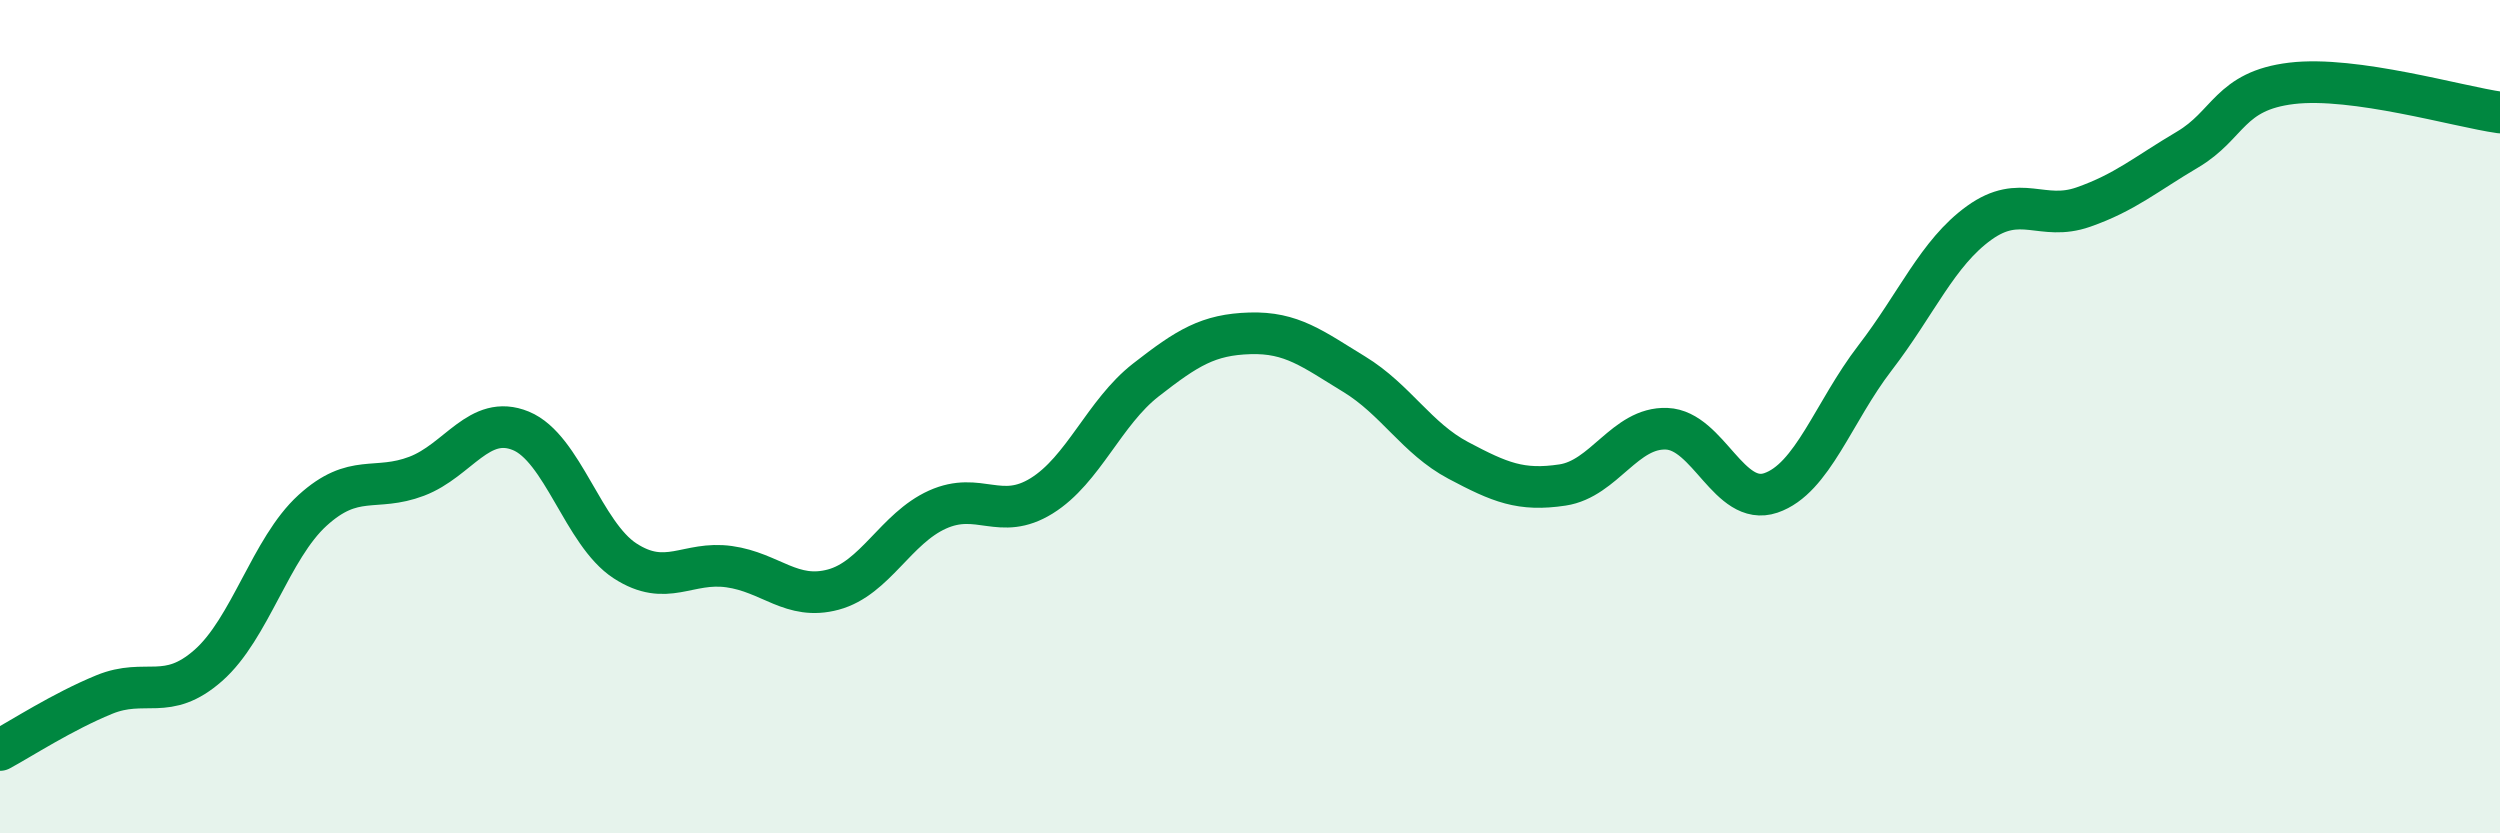
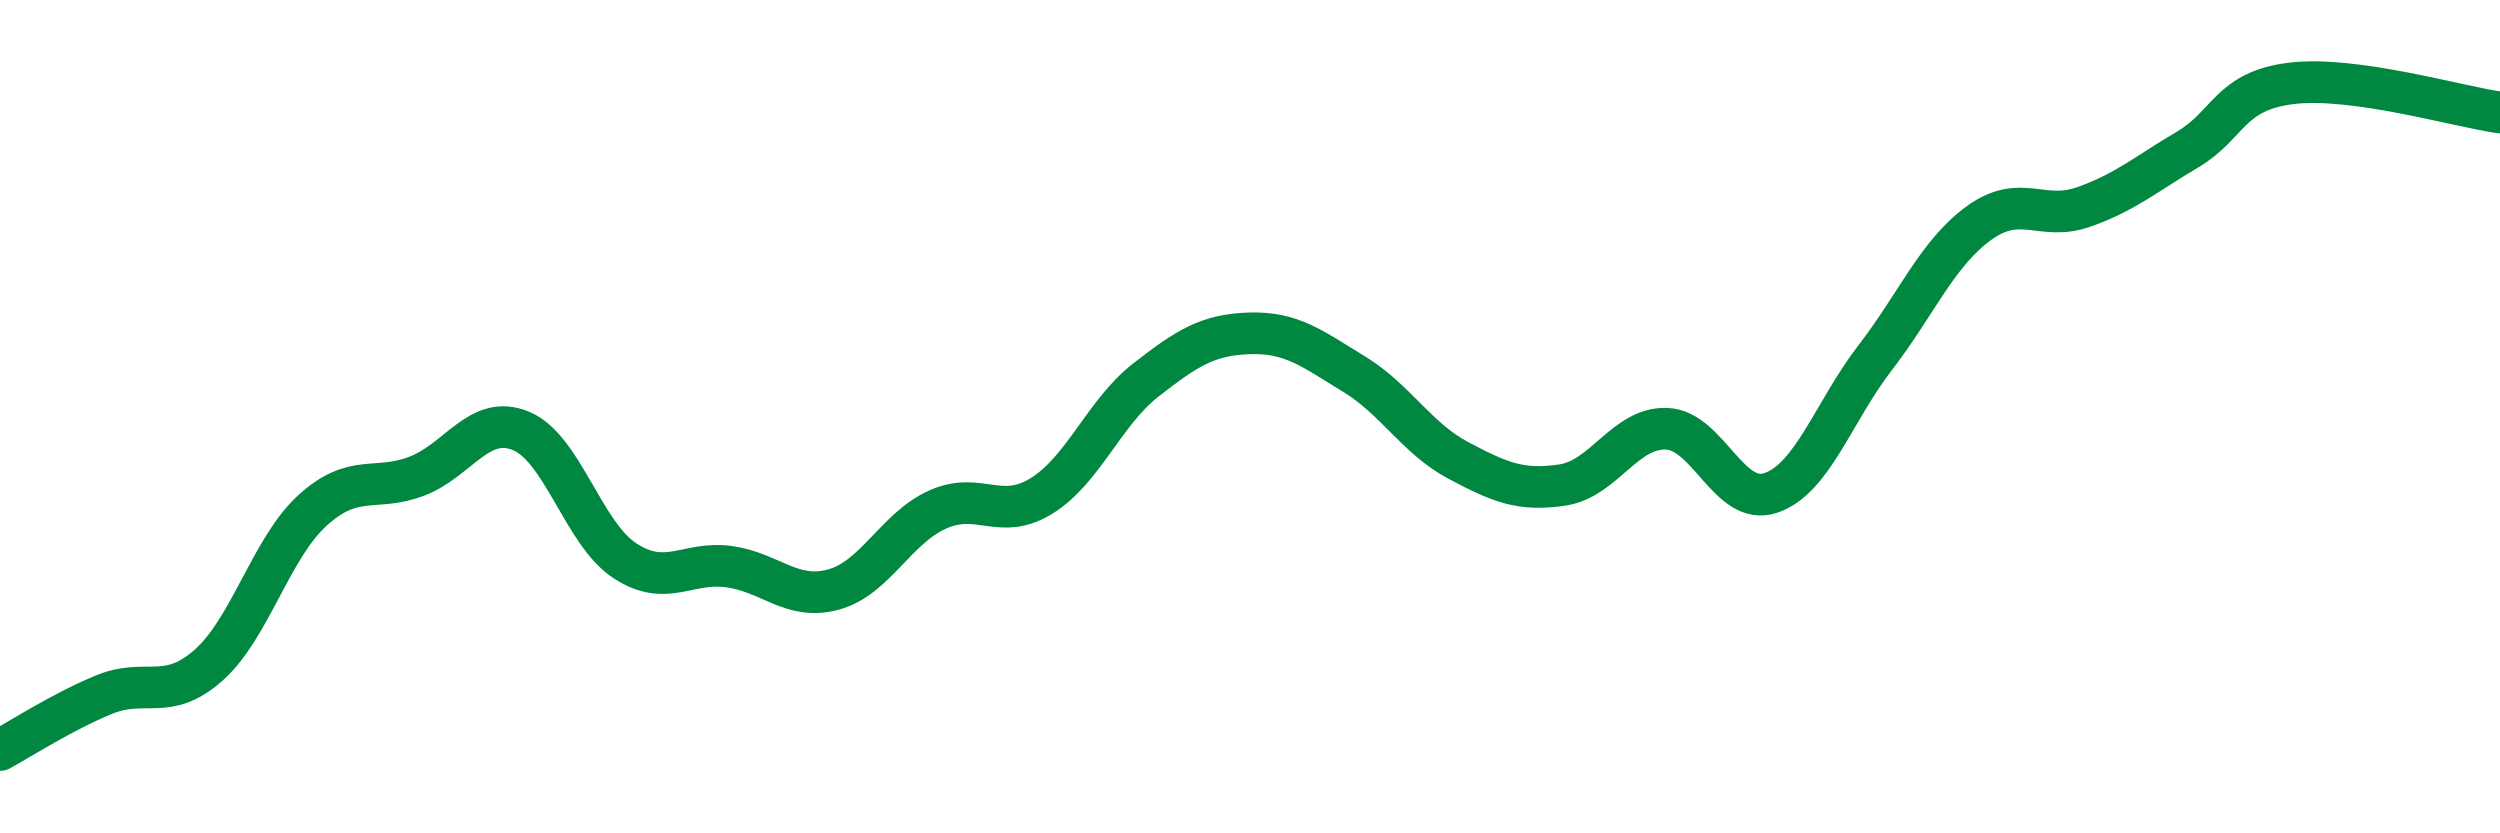
<svg xmlns="http://www.w3.org/2000/svg" width="60" height="20" viewBox="0 0 60 20">
-   <path d="M 0,18 C 0.5,17.73 1.5,17.08 2.5,16.67 C 3.5,16.26 4,16.85 5,15.97 C 6,15.09 6.5,13.16 7.5,12.25 C 8.5,11.34 9,11.81 10,11.43 C 11,11.05 11.5,9.93 12.5,10.34 C 13.5,10.75 14,12.81 15,13.46 C 16,14.11 16.5,13.46 17.5,13.6 C 18.5,13.74 19,14.42 20,14.15 C 21,13.88 21.5,12.68 22.5,12.23 C 23.5,11.78 24,12.52 25,11.9 C 26,11.28 26.5,9.9 27.5,9.12 C 28.5,8.34 29,8.03 30,8 C 31,7.97 31.5,8.37 32.5,8.98 C 33.5,9.59 34,10.52 35,11.05 C 36,11.58 36.5,11.79 37.5,11.64 C 38.5,11.49 39,10.25 40,10.29 C 41,10.33 41.5,12.17 42.5,11.83 C 43.5,11.49 44,9.89 45,8.59 C 46,7.29 46.5,6.07 47.5,5.35 C 48.5,4.63 49,5.32 50,4.97 C 51,4.62 51.5,4.18 52.5,3.59 C 53.5,3 53.5,2.18 55,2 C 56.5,1.82 59,2.56 60,2.7L60 20L0 20Z" fill="#008740" opacity="0.1" stroke-linecap="round" stroke-linejoin="round" />
  <path d="M 0,18 C 0.5,17.73 1.5,17.08 2.5,16.67 C 3.5,16.26 4,16.85 5,15.97 C 6,15.09 6.5,13.16 7.5,12.25 C 8.5,11.34 9,11.81 10,11.43 C 11,11.05 11.5,9.93 12.5,10.34 C 13.5,10.75 14,12.81 15,13.46 C 16,14.11 16.5,13.46 17.5,13.6 C 18.5,13.74 19,14.42 20,14.15 C 21,13.88 21.5,12.68 22.5,12.23 C 23.5,11.78 24,12.52 25,11.9 C 26,11.28 26.5,9.9 27.5,9.12 C 28.5,8.34 29,8.03 30,8 C 31,7.97 31.5,8.37 32.5,8.98 C 33.5,9.59 34,10.52 35,11.05 C 36,11.58 36.5,11.79 37.5,11.64 C 38.5,11.49 39,10.25 40,10.29 C 41,10.33 41.5,12.17 42.5,11.83 C 43.5,11.49 44,9.89 45,8.59 C 46,7.29 46.5,6.07 47.5,5.35 C 48.5,4.63 49,5.32 50,4.97 C 51,4.62 51.5,4.18 52.5,3.59 C 53.5,3 53.5,2.18 55,2 C 56.5,1.82 59,2.56 60,2.7" stroke="#008740" stroke-width="1" fill="none" stroke-linecap="round" stroke-linejoin="round" />
</svg>